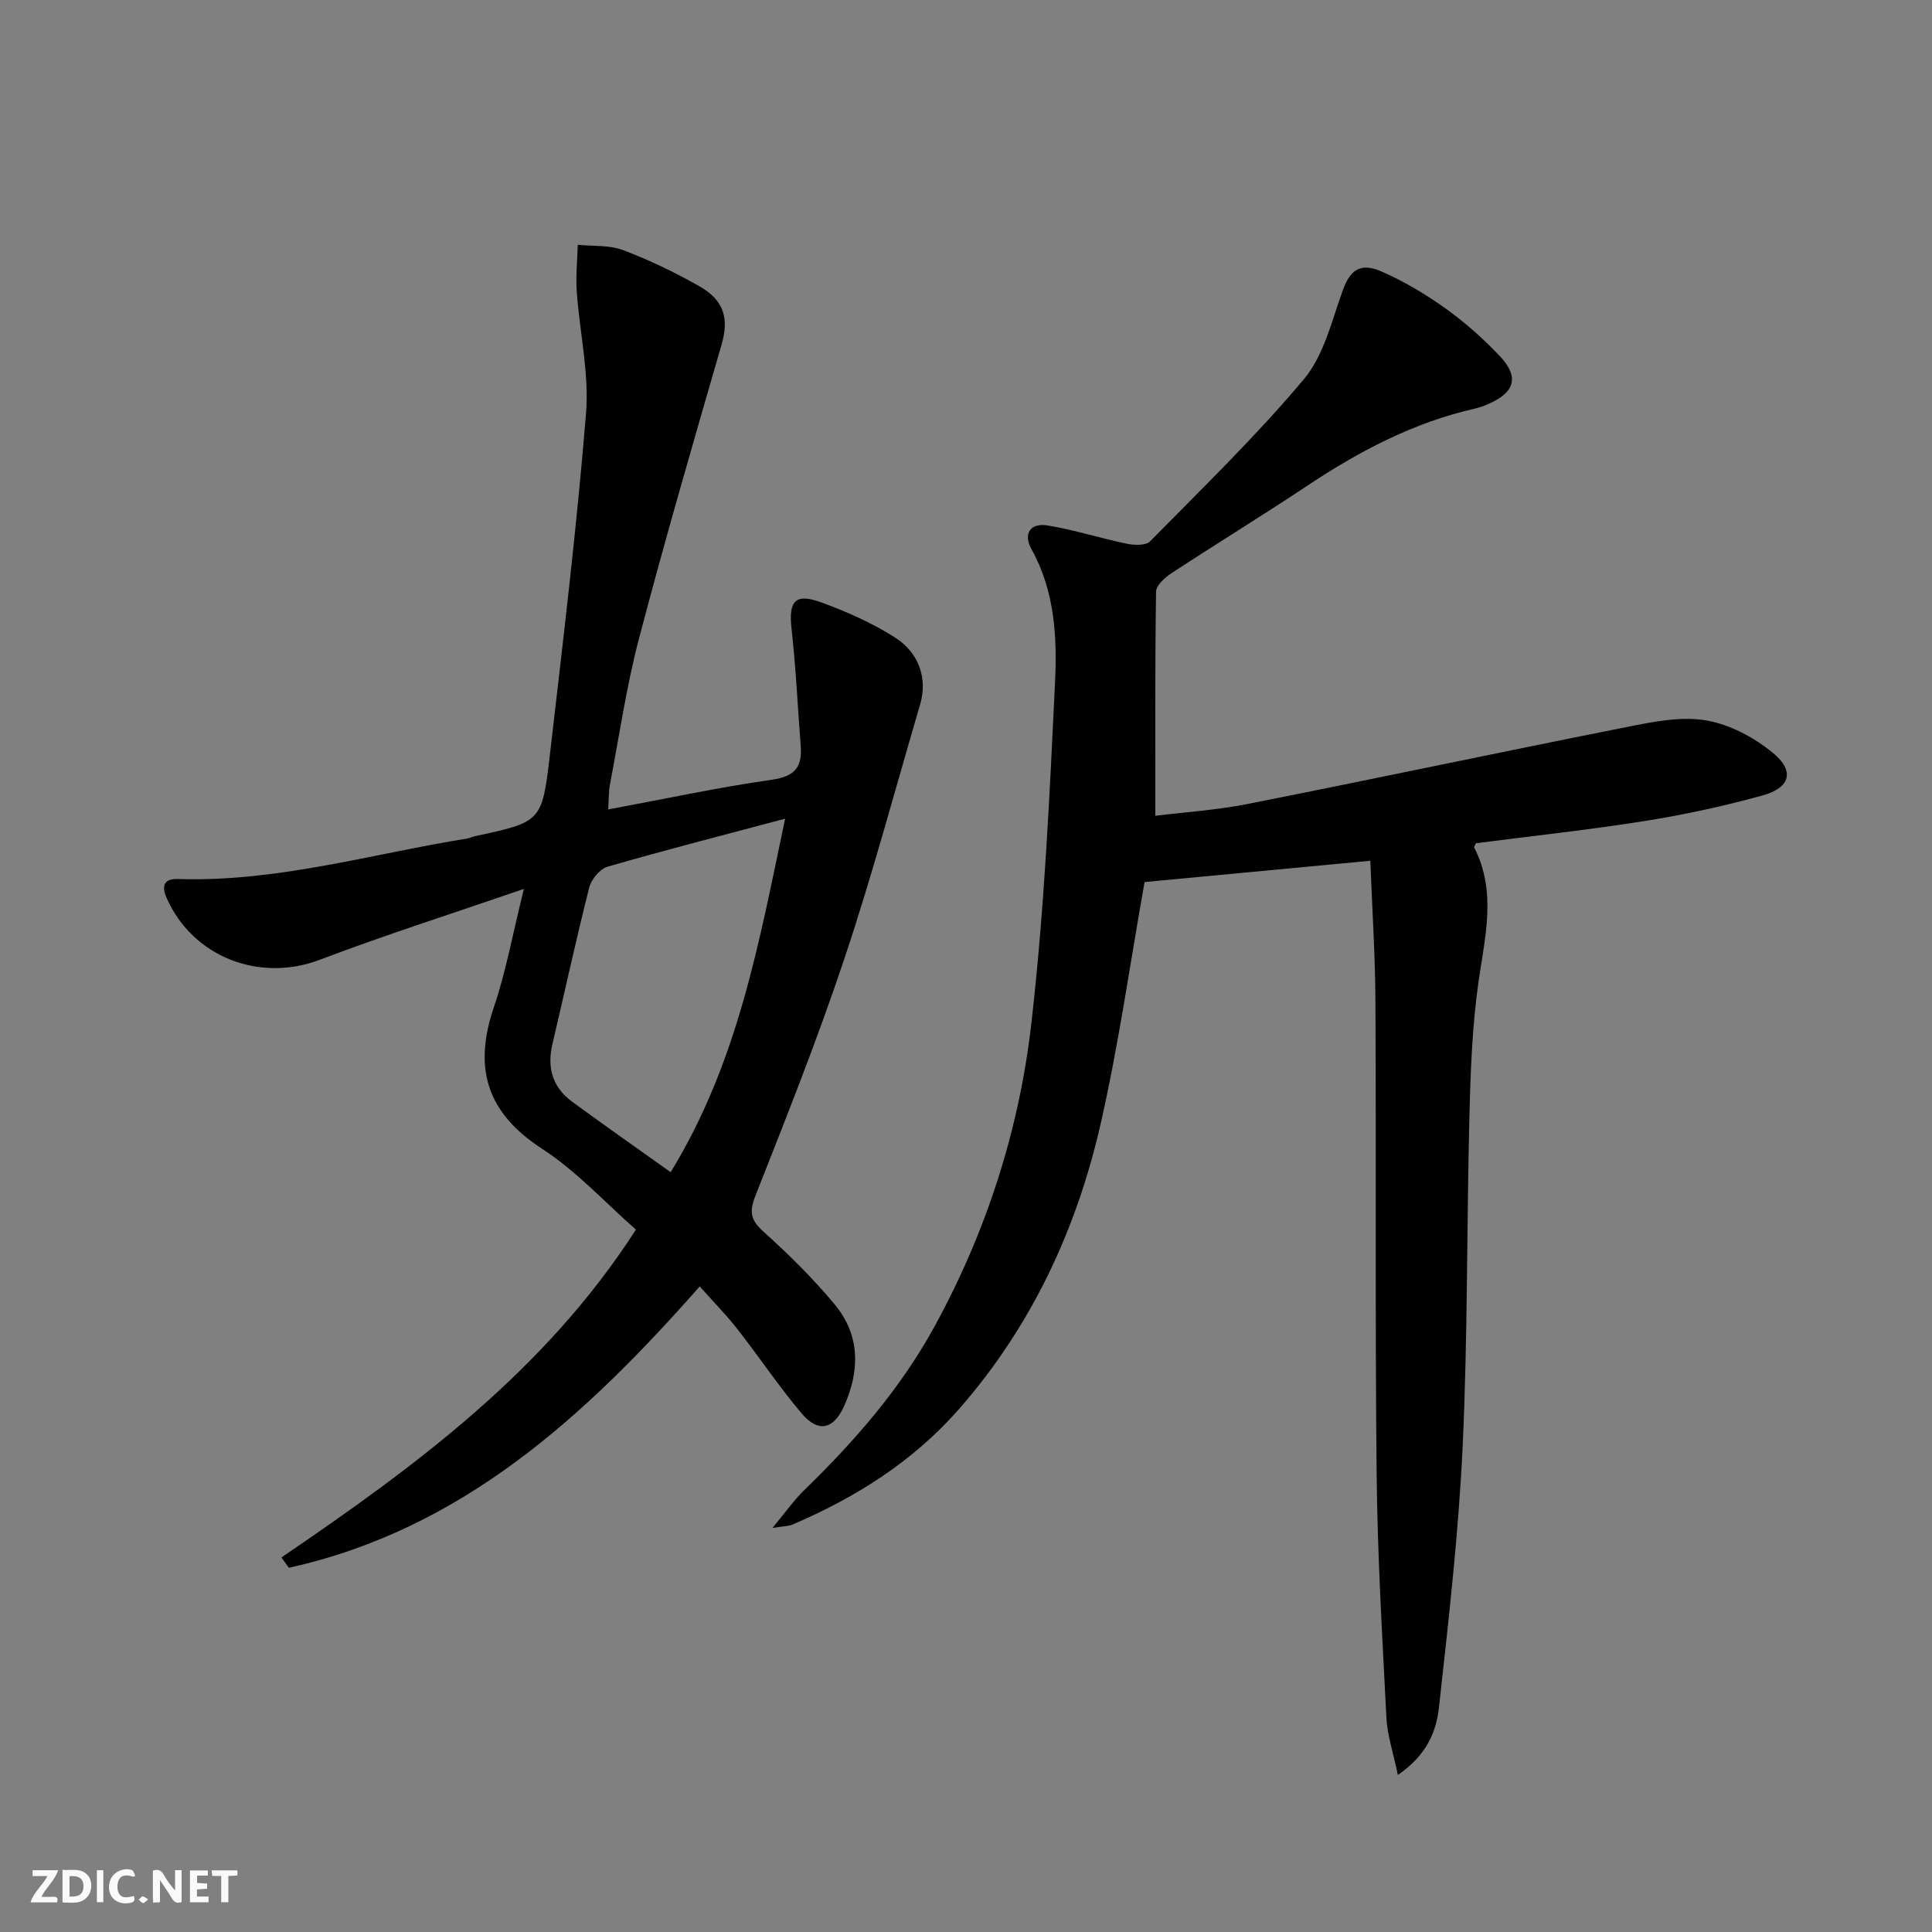
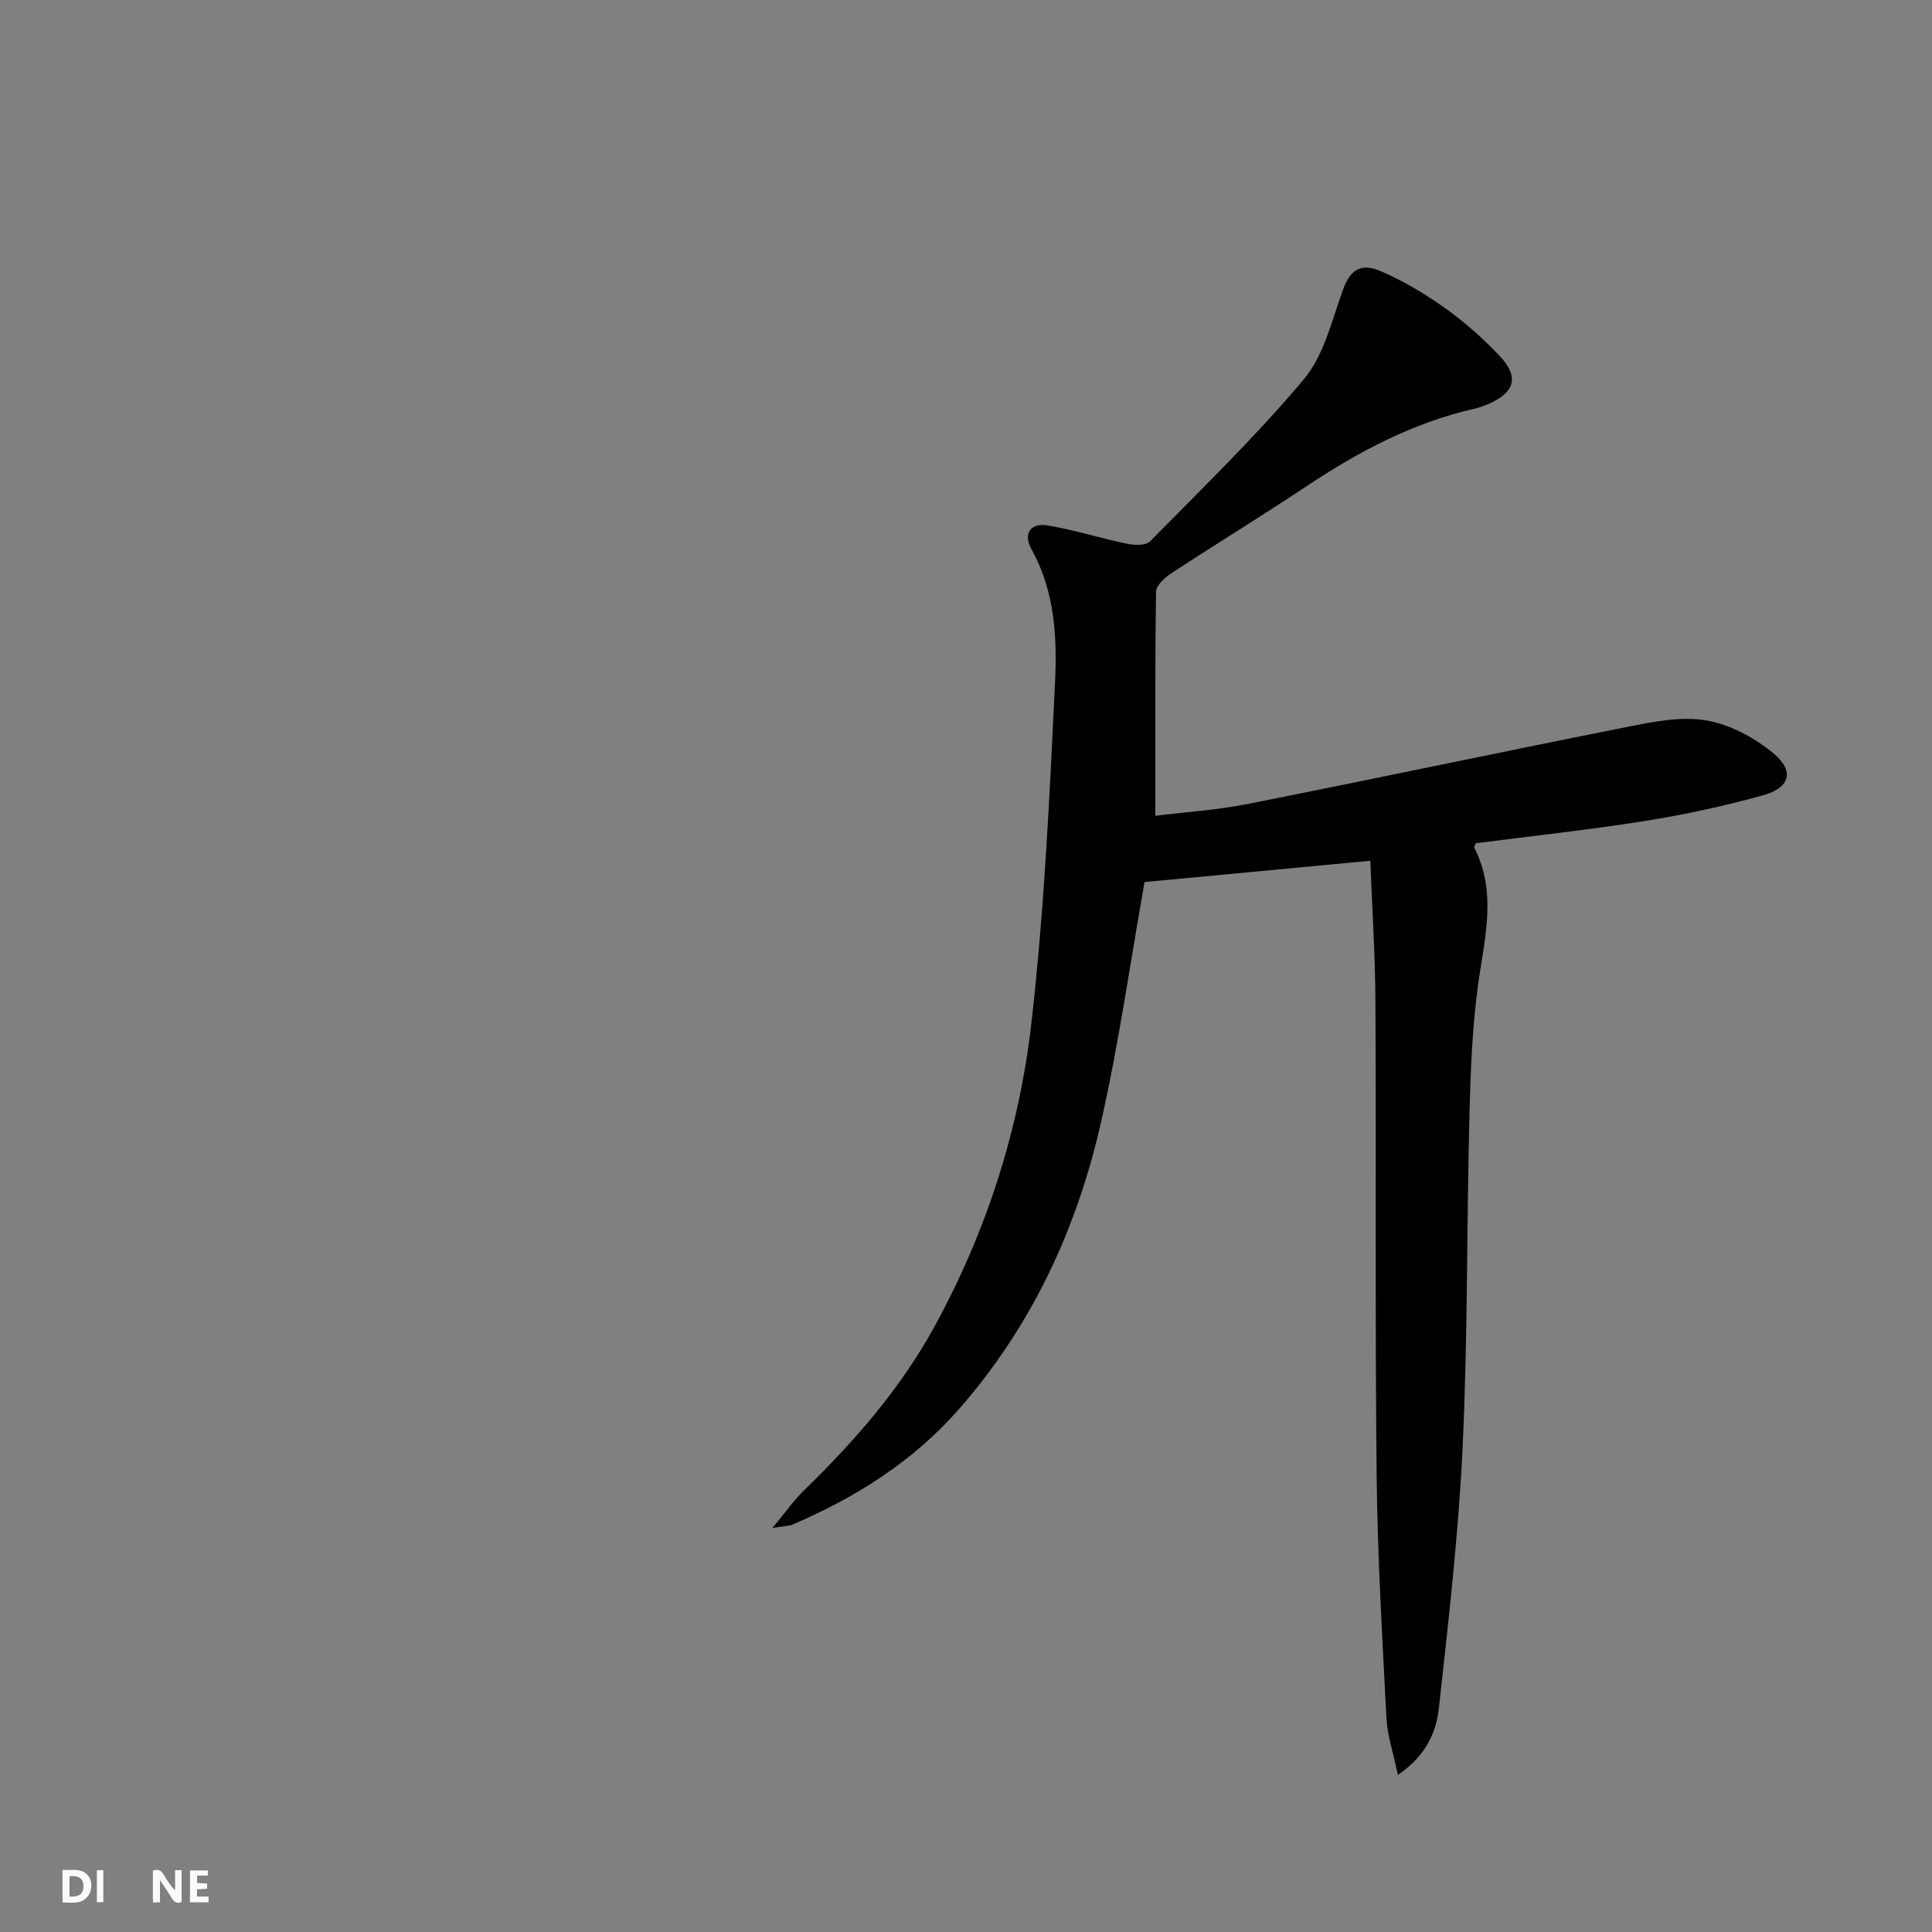
<svg xmlns="http://www.w3.org/2000/svg" enable-background="new 0 0 400 400" viewBox="0 0 400 400">
  <rect x="0" y="0" width="400" height="400" fill="#808080" stroke="none" />
  <g fill="#fbfafa">
    <path d="m37.59 393.81c-.92.31-1.52.05-2-.78-.7-1.2-1.52-2.34-2.47-3.78v4.59c-.55.03-.95.05-1.41.07-.03-.37-.06-.64-.06-.91 0-1.91 0-3.81 0-5.7 1.13-.41 1.77-.03 2.29.91.62 1.11 1.38 2.14 2.31 3.19v-4.2h1.35v6.61z" />
    <path d="m12.94 393.88v-6.75c1.9.19 3.93-.54 5.37 1.29.8 1.01.78 2.88.03 3.97-1.37 1.97-3.4 1.51-5.4 1.49m1.45-1.22c2.04.12 2.92-.58 2.89-2.21-.03-1.51-.98-2.19-2.89-2z" />
-     <path d="m11.81 393.87h-5.49c.68-2.18 2.47-3.48 3.51-5.45h-3.08v-1.21h5.29c-.71 2.13-2.44 3.48-3.47 5.51.86 0 1.63.04 2.39-.01.79-.05 1.14.21.85 1.16" />
    <path d="m39.33 393.86v-6.61h3.7v1.07h-2.22v1.52c.68.04 1.34.09 2.07.13v1.07c-.72.05-1.38.09-2.1.14v1.48h2.4v1.19h-3.85z" />
-     <path d="m27.71 388.56c-1.15-.3-2.46-.61-3.1.64-.37.73-.41 1.93-.06 2.67.63 1.35 1.99.93 3.17.68.35.94-.01 1.32-.93 1.46-1.62.25-3.05-.27-3.76-1.48-.73-1.25-.6-3.03.31-4.17.88-1.11 2.71-1.7 4-1.16.32.13.44.74.65 1.12-.1.08-.19.16-.28.24" />
-     <path d="m49.15 387.24v1.07c-.59.02-1.17.05-1.87.08v5.44h-1.48v-5.44h-1.85c-.05-.4-.08-.73-.13-1.15z" />
    <path d="m20.06 387.21h1.33v6.62h-1.33z" />
-     <path d="m30.68 393.25c-.49.38-.8.79-1.05.76-.32-.05-.6-.45-.9-.7.26-.24.51-.64.8-.67.29-.04.62.3 1.15.61" />
  </g>
  <path d="m289.41 367.49c-.99-4.79-2.18-8.23-2.36-11.73-.86-16.77-1.85-33.56-2.03-50.35-.34-32.65-.08-65.31-.25-97.97-.05-9.77-.69-19.54-1.06-29.23-16.15 1.52-31.62 2.98-46.74 4.41-2.96 16.6-5.31 33.37-9.04 49.83-4.98 21.99-14.34 42.11-29.34 59.24-9.5 10.85-21.4 18.36-34.57 23.98-.72.31-1.57.27-4.09.67 2.77-3.33 4.47-5.78 6.57-7.81 10.43-10.14 19.92-21.01 26.96-33.85 10.74-19.61 17.53-40.68 20.06-62.71 2.69-23.41 3.78-47.02 4.91-70.58.45-9.38-.02-18.96-4.86-27.66-1.8-3.23-.26-5.53 3.33-4.94 5.53.91 10.92 2.65 16.42 3.79 1.54.32 3.91.4 4.79-.5 10.82-11.01 21.96-21.78 31.86-33.59 4.14-4.94 5.77-12.11 8.06-18.44 1.46-4.03 3.52-5.78 7.93-3.87 4.68 2.03 9.16 4.71 13.32 7.68 4.04 2.89 7.82 6.25 11.23 9.86 4.08 4.32 3.14 7.52-2.35 9.92-.91.4-1.86.74-2.82.96-12.67 2.88-23.91 8.8-34.64 15.94-9.28 6.17-18.79 11.99-28.11 18.1-1.38.9-3.22 2.53-3.24 3.85-.23 15.27-.15 30.54-.15 46.41 5.93-.74 12.68-1.17 19.25-2.47 26.18-5.19 52.29-10.74 78.47-15.93 5.34-1.06 11.05-2.23 16.25-1.36 4.91.82 9.99 3.52 13.89 6.73 4.59 3.79 3.6 7.24-2.18 8.83-7.98 2.2-16.12 3.97-24.29 5.27-11.62 1.85-23.34 3.1-35.01 4.61-.13.33-.44.73-.35.92 4.65 9.11 2.24 18.31.89 27.69-1.31 9.18-1.66 18.53-1.89 27.83-.58 22.8-.34 45.62-1.4 68.39-.84 18.05-2.92 36.05-4.9 54.02-.54 4.97-2.46 9.92-8.52 14.06z" fill="#000001" />
-   <path d="m58.26 322.46c27.71-18.86 54.57-38.6 73.4-67.88-6.35-5.57-12.26-12.08-19.39-16.71-11.48-7.44-14.32-16.7-10.03-29.31 2.53-7.45 3.93-15.29 6.22-24.52-14.89 5.13-28.73 9.54-42.28 14.68-12.45 4.72-26.27-.55-31.69-12.82-1.1-2.48-.55-4 2.32-3.91 20.47.67 40.03-5.18 59.96-8.39.49-.08.94-.34 1.43-.45 13.82-2.97 14.03-2.94 15.63-16.73 2.73-23.59 5.58-47.18 7.5-70.84.67-8.3-1.33-16.8-1.92-25.23-.22-3.2.12-6.45.21-9.67 3.14.32 6.52.03 9.38 1.1 5.42 2.04 10.7 4.6 15.74 7.45 5.32 3.01 6.19 6.83 4.63 12.21-5.86 20.22-11.73 40.43-17.08 60.79-2.6 9.91-4.08 20.12-6.01 30.21-.27 1.43-.22 2.93-.36 5.15 11.56-2.15 22.69-4.56 33.93-6.16 4.76-.68 6.26-2.66 5.93-6.99-.63-8.1-1-16.22-1.9-24.29-.64-5.68.73-7.42 6.14-5.44 5.26 1.92 10.5 4.25 15.21 7.23 5.19 3.29 6.8 8.68 5.28 13.88-5.14 17.49-9.84 35.12-15.6 52.4-5.56 16.67-12.07 33.03-18.52 49.38-1.36 3.44-.9 5.1 1.78 7.5 5.18 4.64 10.17 9.6 14.62 14.94 5.31 6.37 5.28 13.73 1.96 21.1-2.17 4.82-5.34 5.55-8.76 1.51-4.72-5.57-8.79-11.69-13.3-17.45-2.34-2.99-5.02-5.71-7.82-8.86-23.7 26.89-49.24 50.32-85.06 58.25-.5-.7-1.03-1.42-1.55-2.13zm80.59-79.77c13.94-22.77 18.29-47.48 23.7-73.19-13.15 3.5-25.02 6.54-36.78 9.95-1.57.46-3.34 2.6-3.77 4.28-2.73 10.77-5.08 21.63-7.63 32.45-1.15 4.88.03 8.94 4.08 11.91 6.44 4.73 12.97 9.3 20.4 14.6z" fill="#000001" />
</svg>